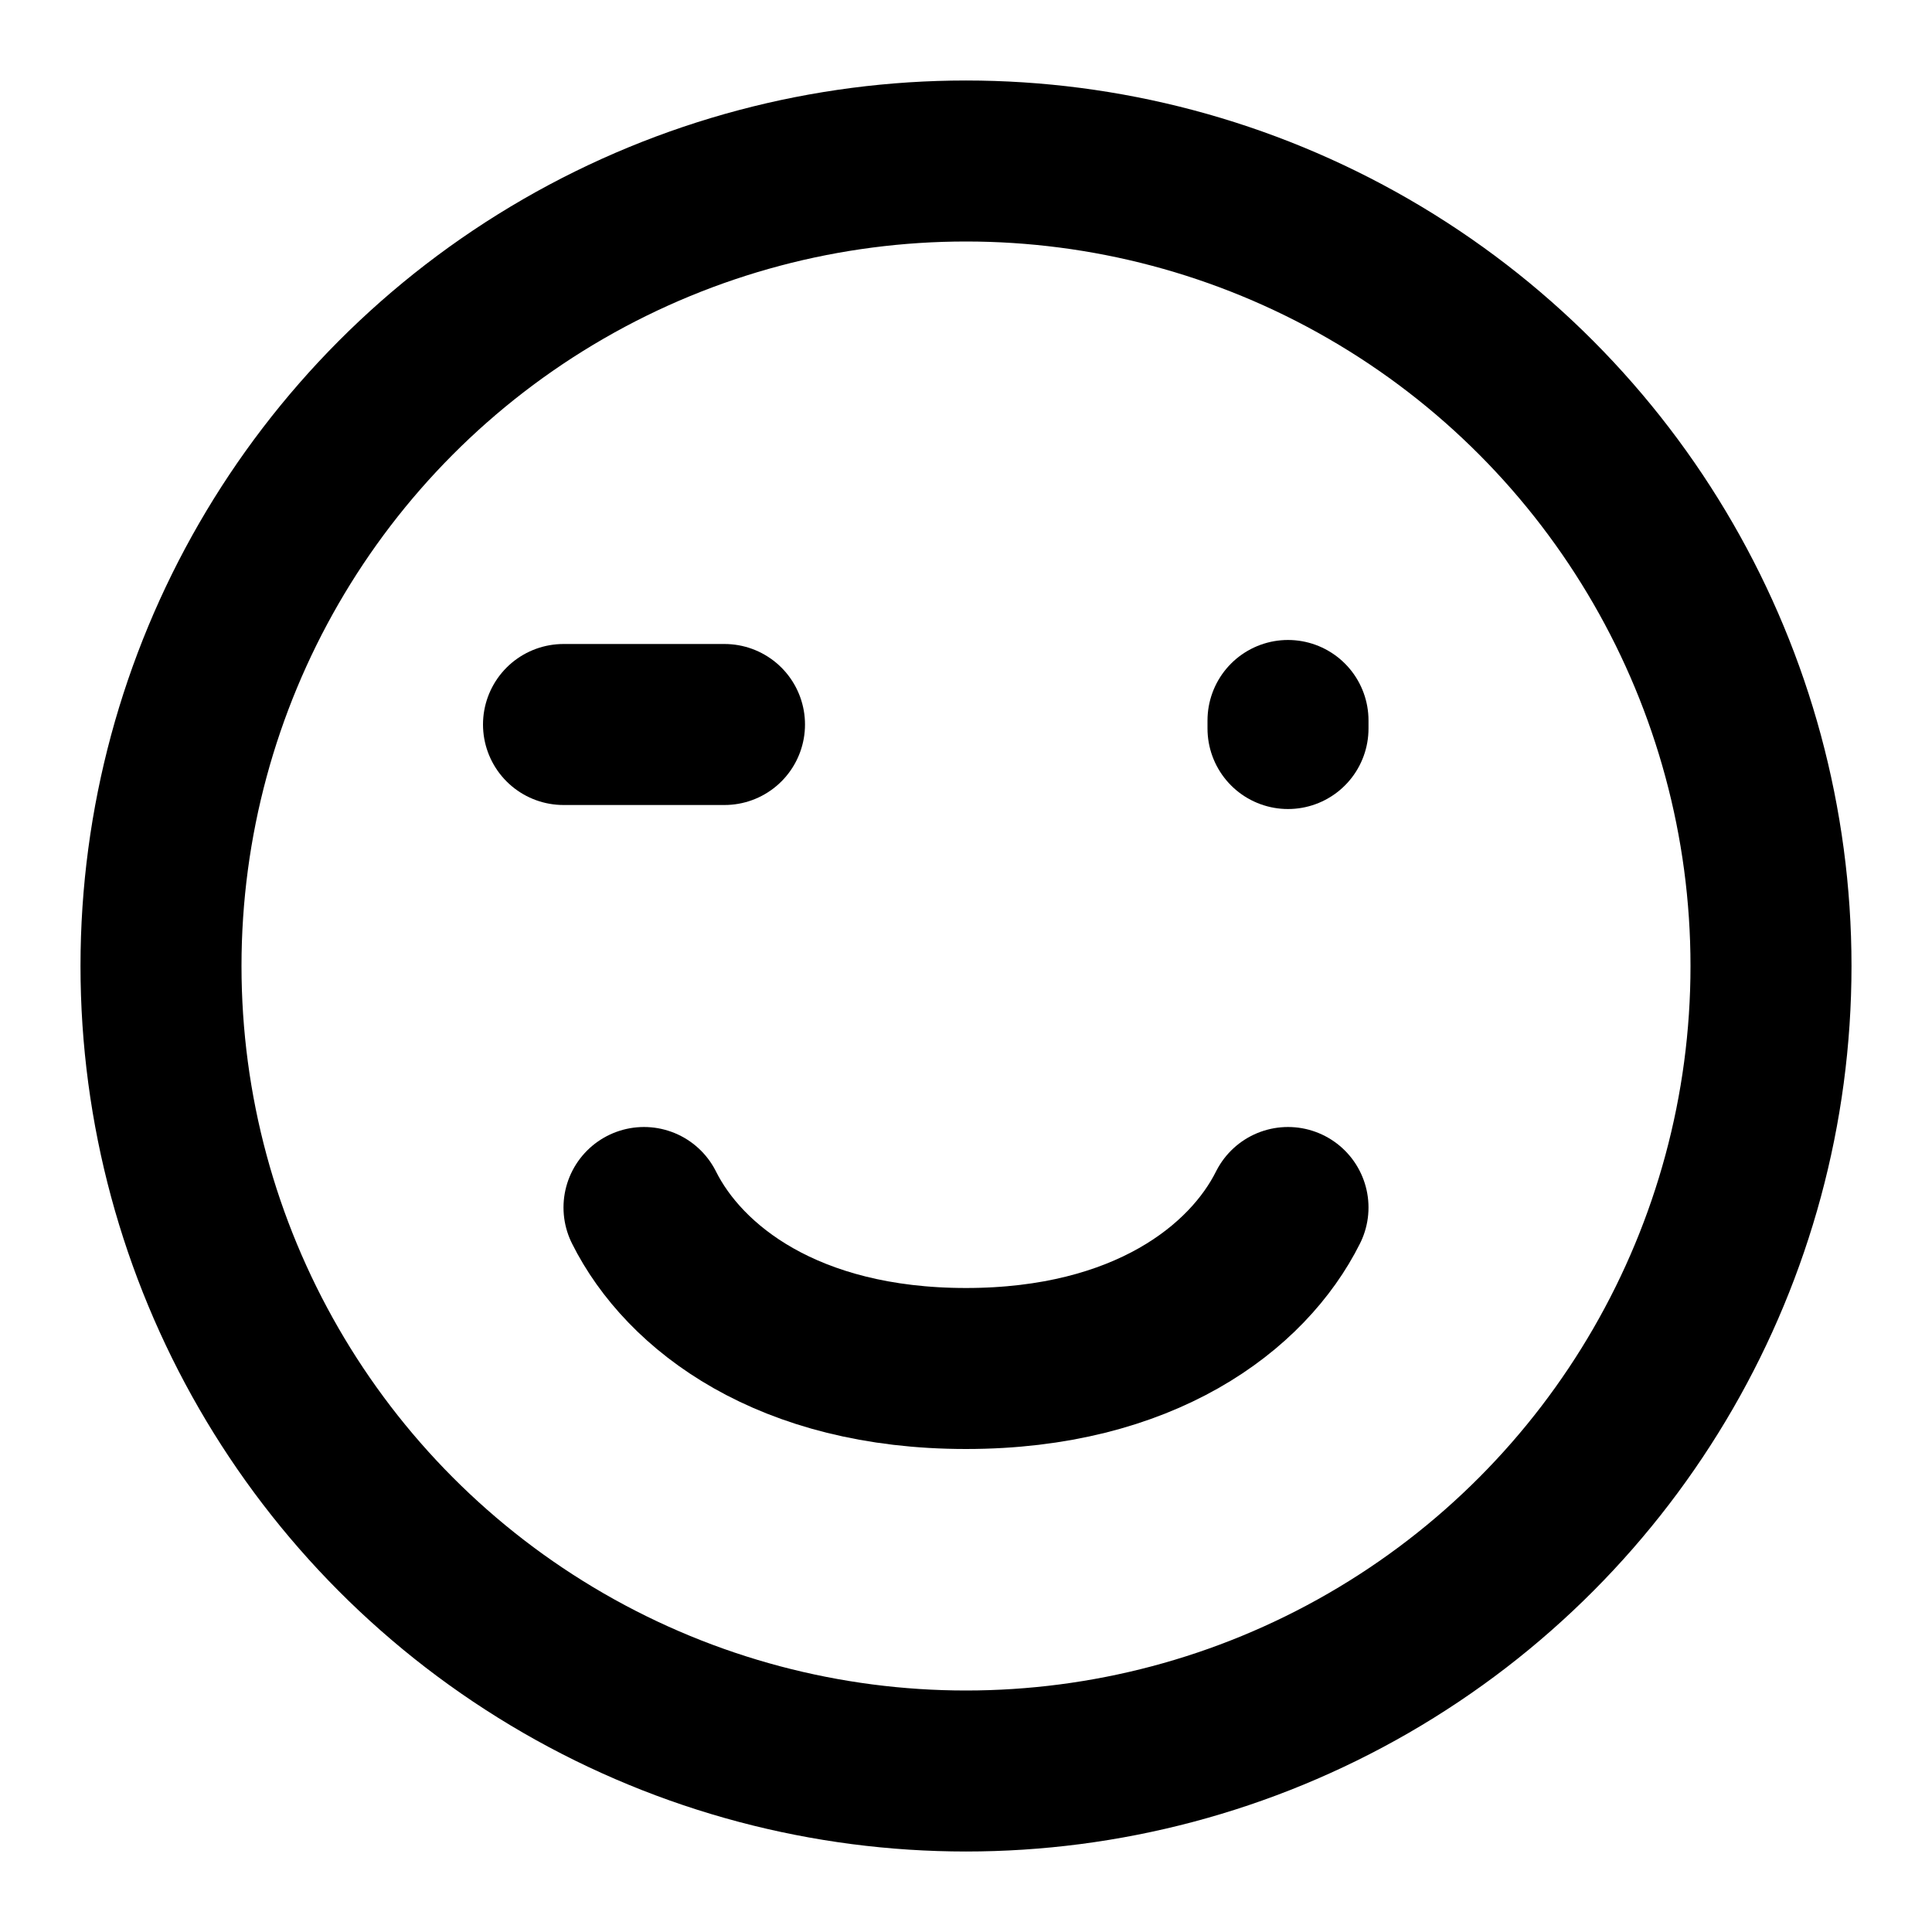
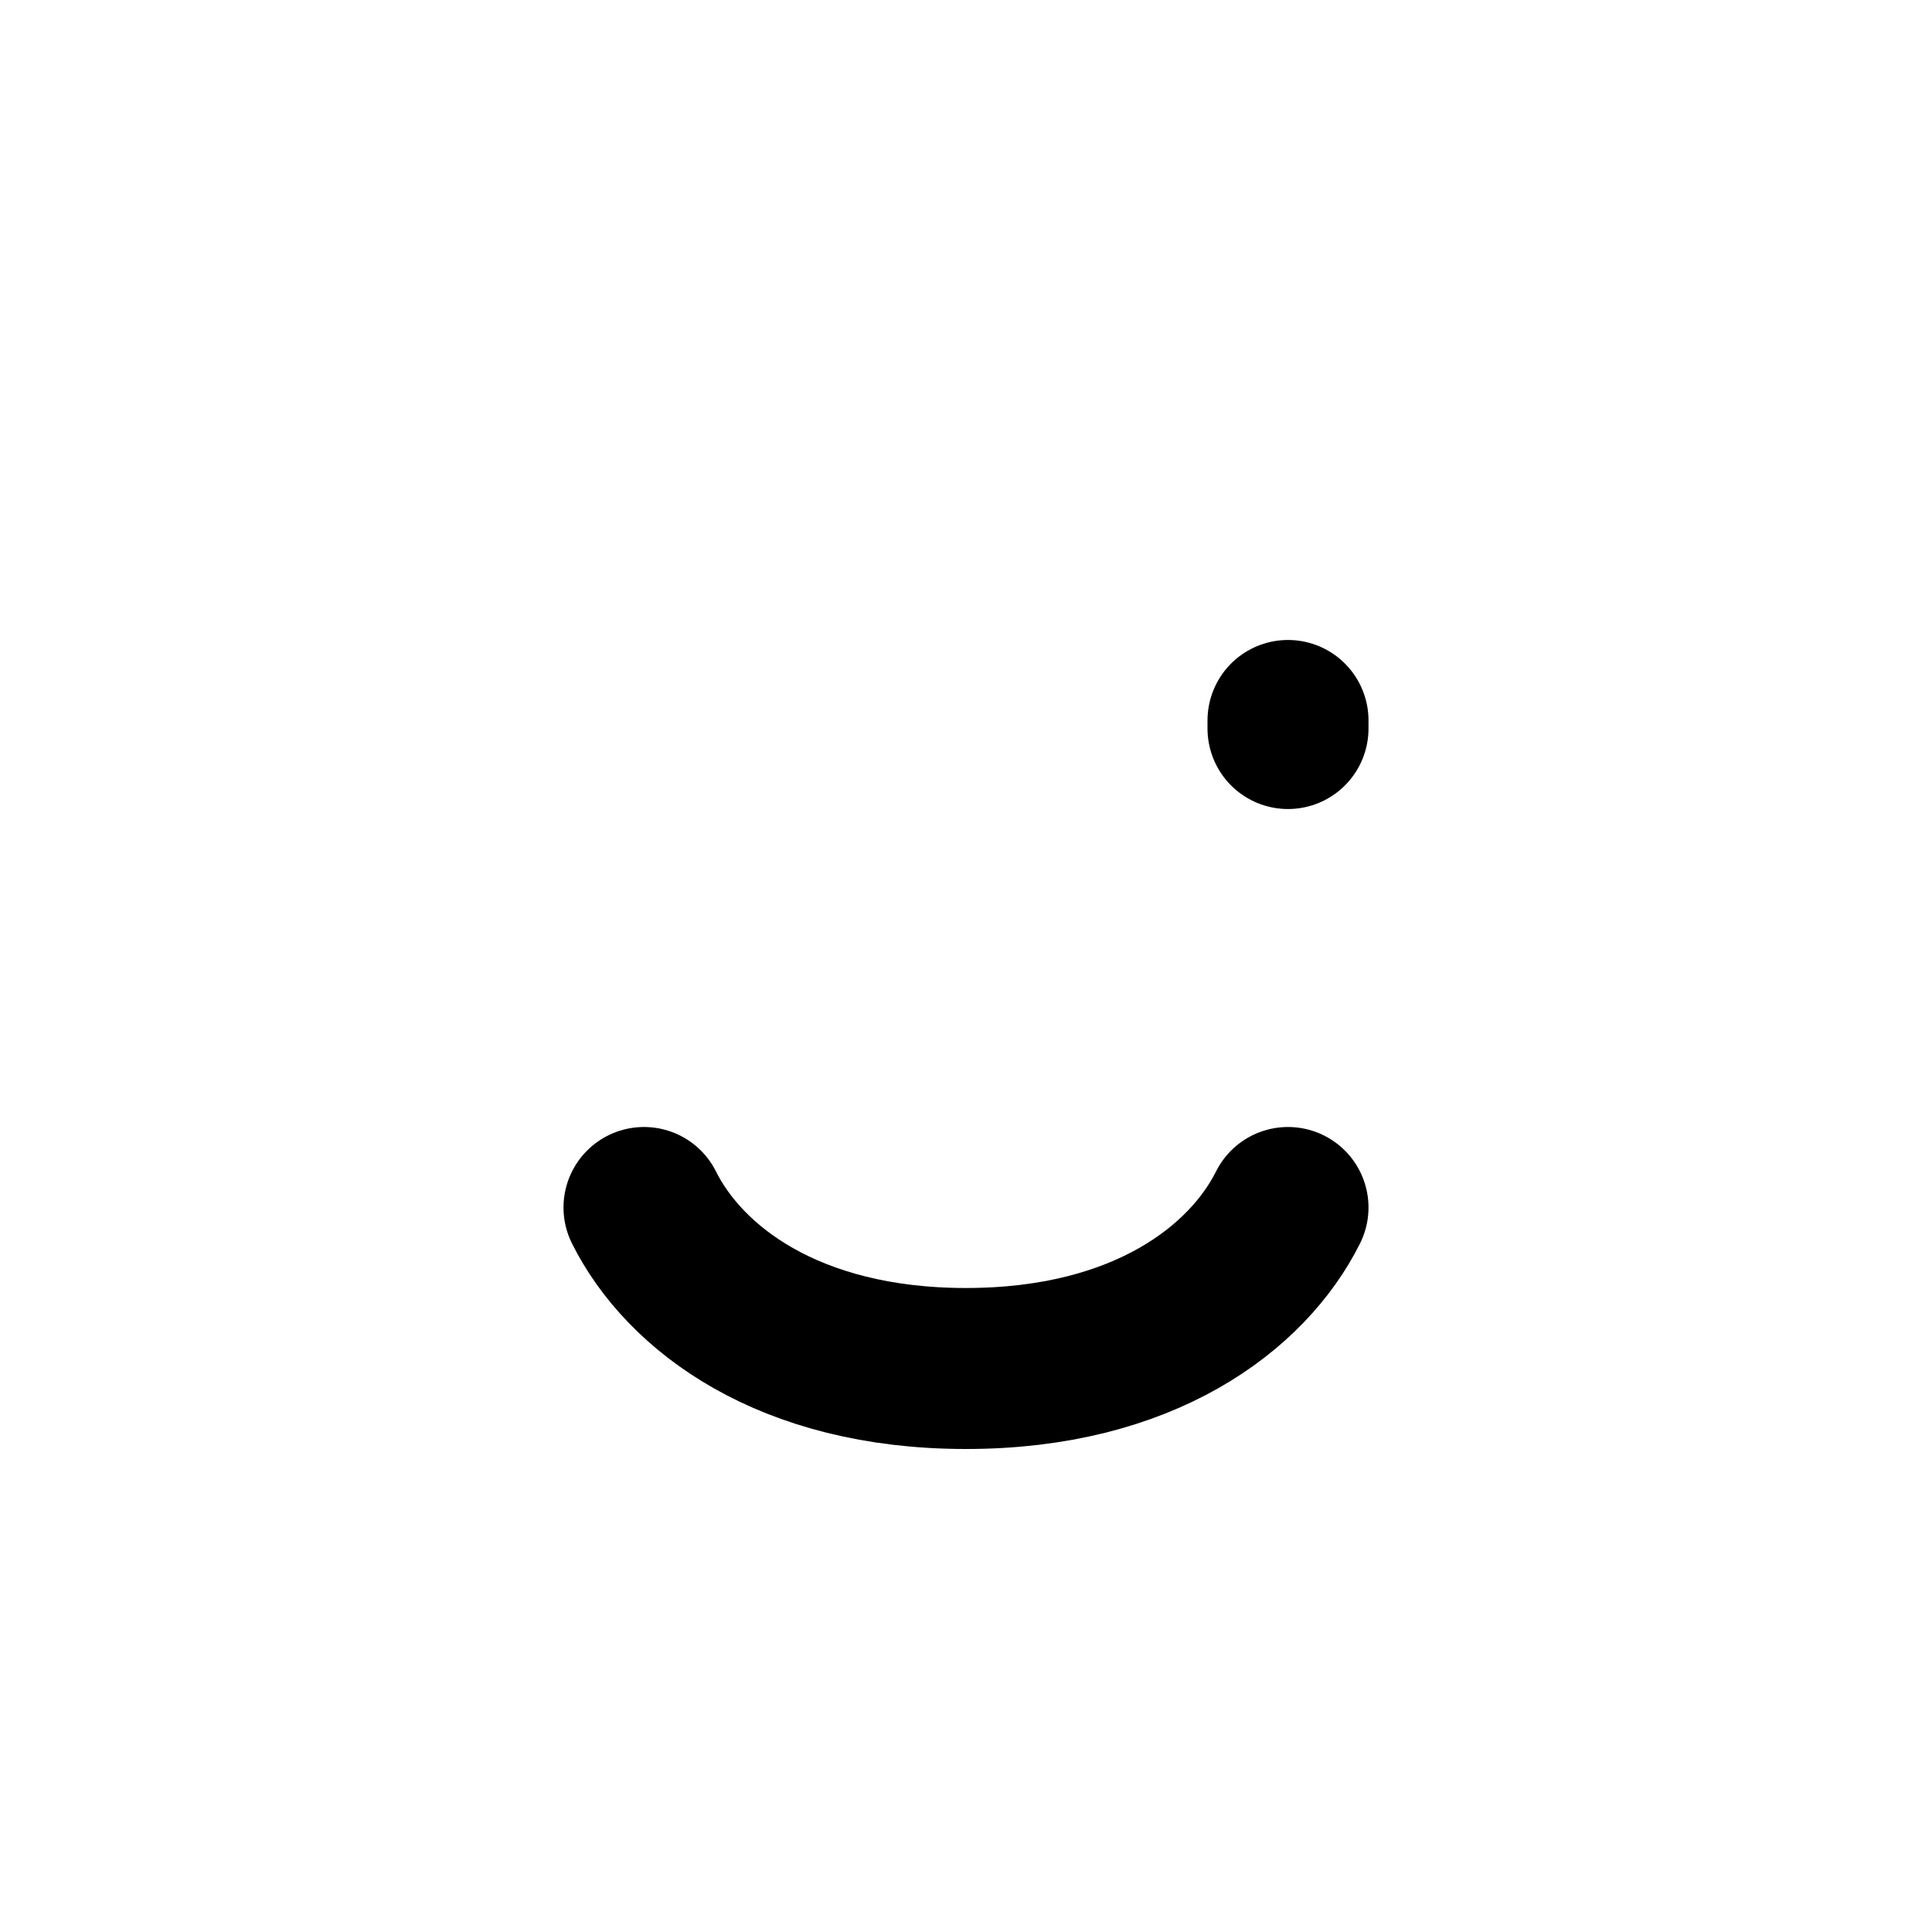
<svg xmlns="http://www.w3.org/2000/svg" width="800px" height="800px" viewBox="0 0 24 24" fill="none">
-   <circle cx="12" cy="12" r="10" stroke="#000000" stroke-width="2" stroke-linecap="round" />
-   <path d="M7 9L9 9" stroke="#000000" stroke-width="2" stroke-linecap="round" />
  <path d="M16 9.05V8.95" stroke="#000000" stroke-width="2" stroke-linecap="round" />
  <path d="M16 15C15.5 16 14.209 17 12 17C9.791 17 8.5 16 8 15" stroke="#000000" stroke-width="2" stroke-linecap="round" stroke-linejoin="round" />
</svg>